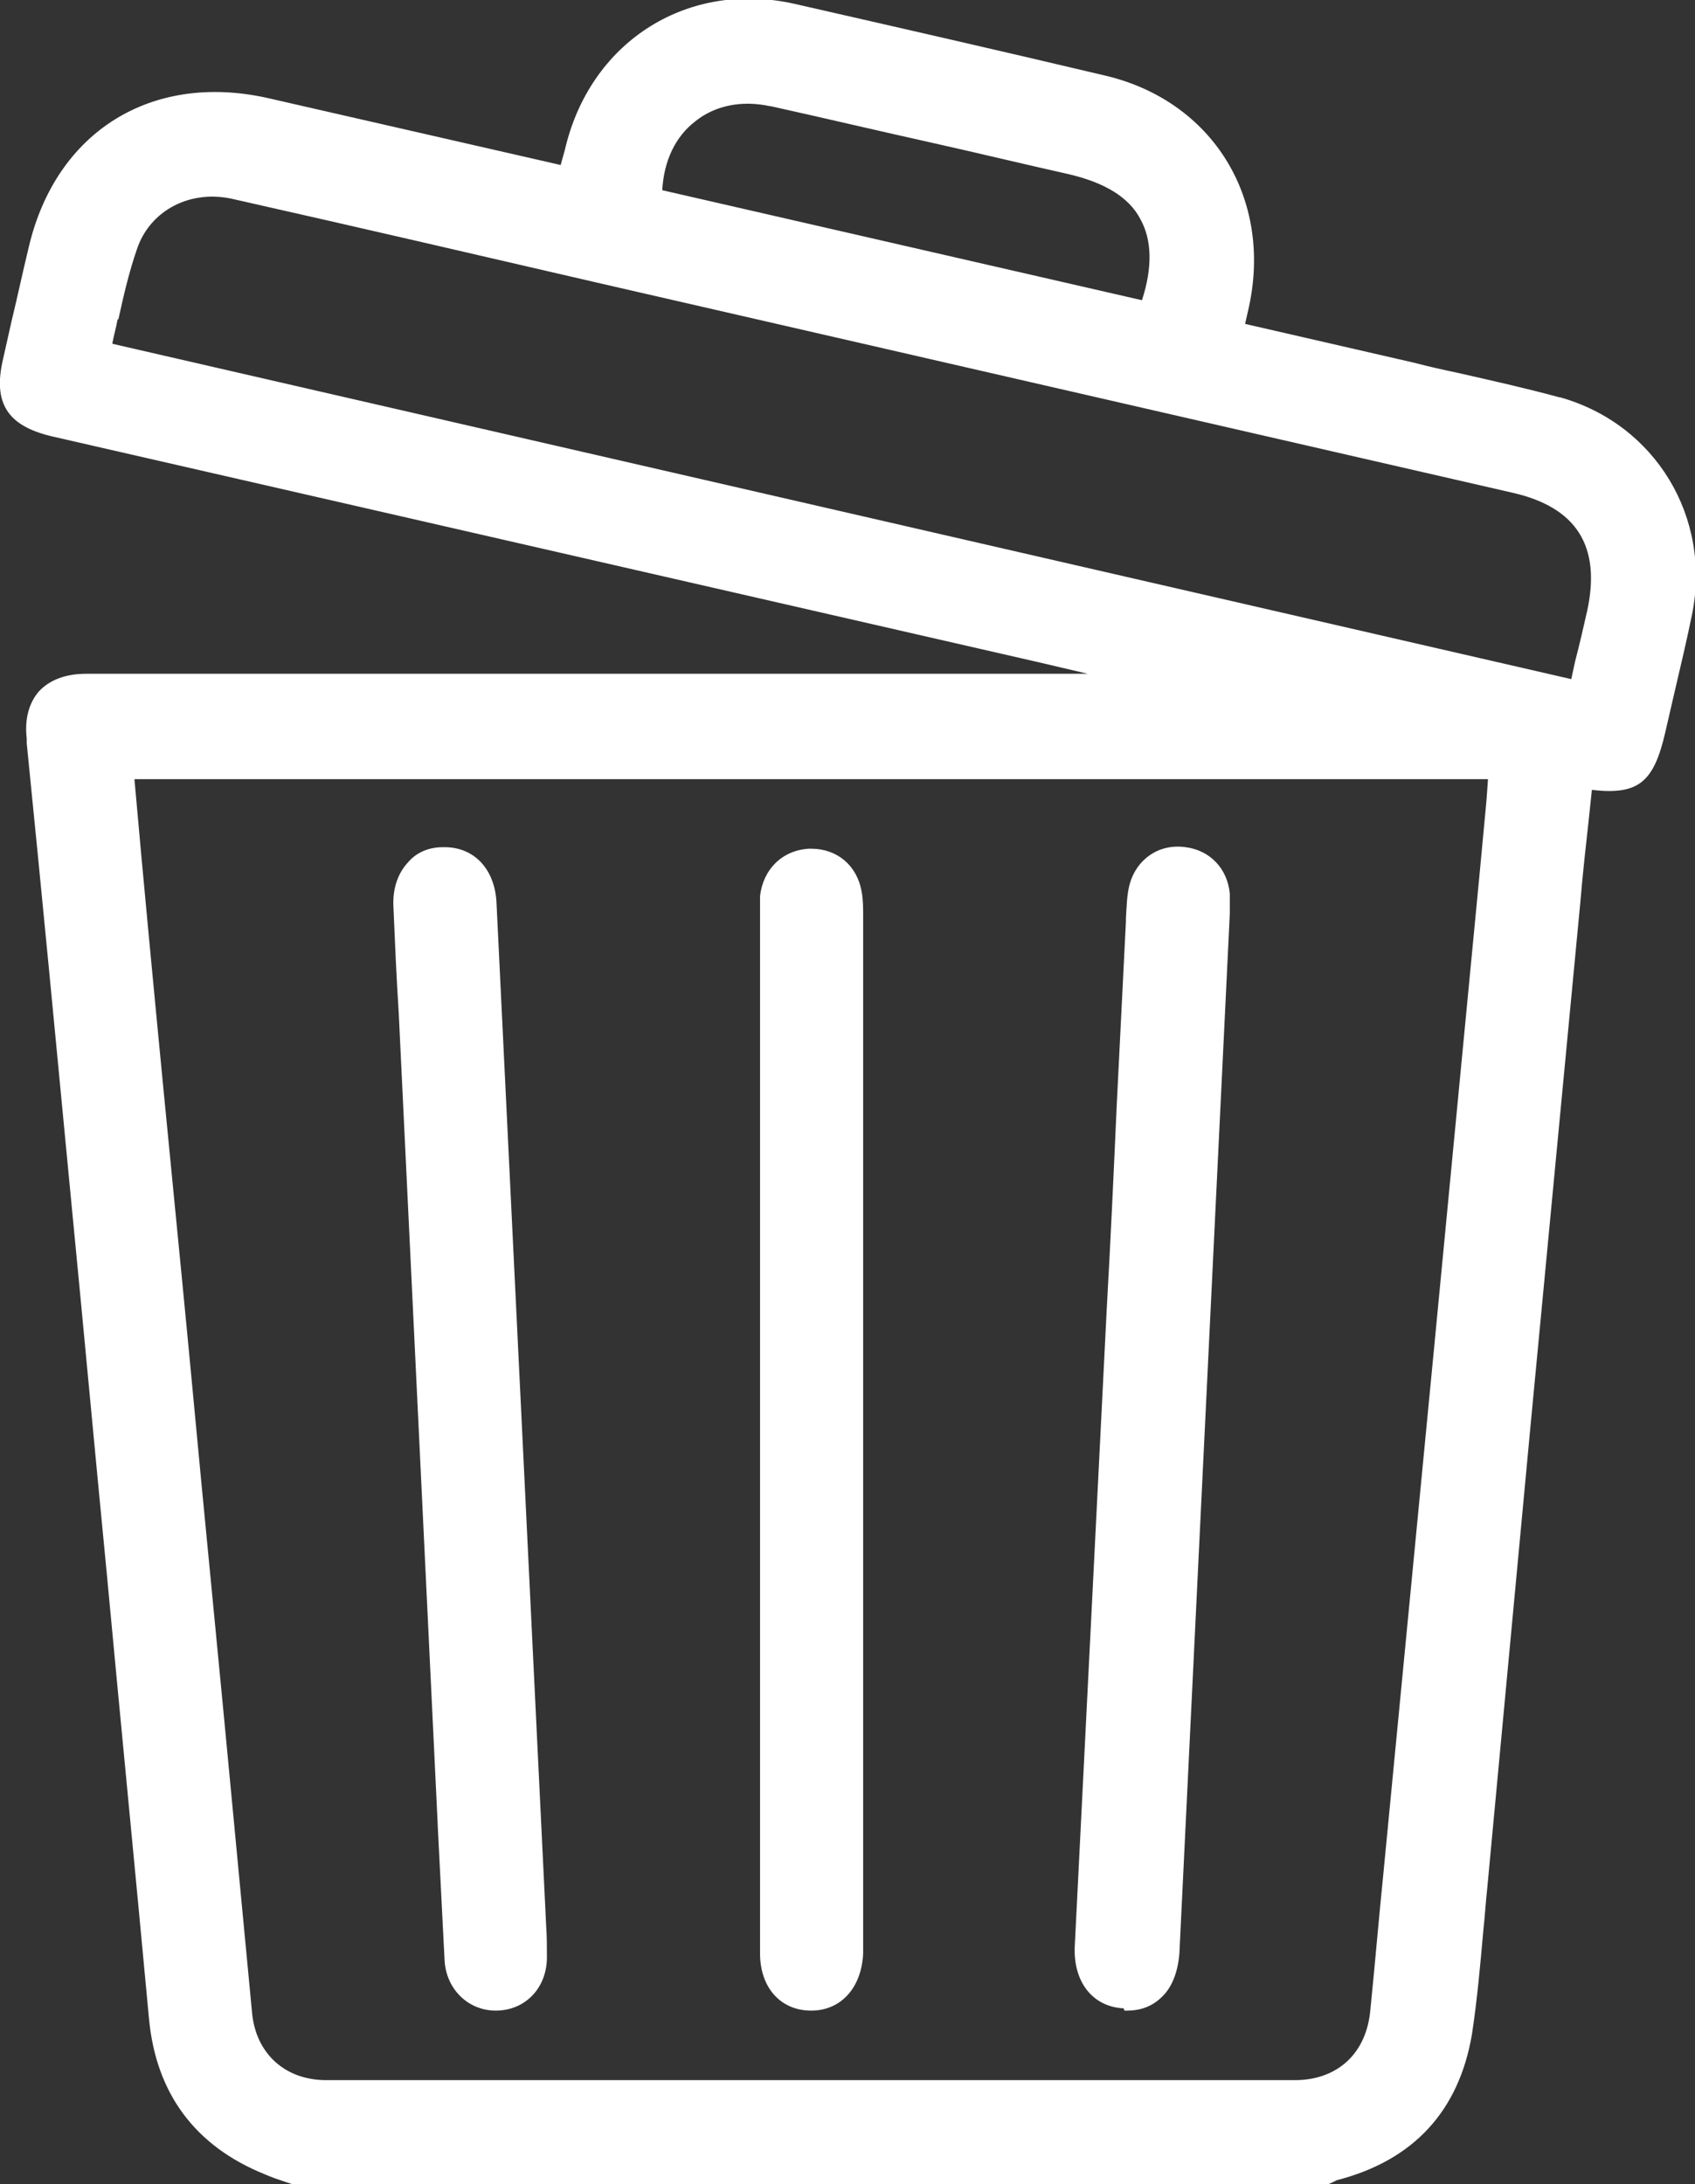
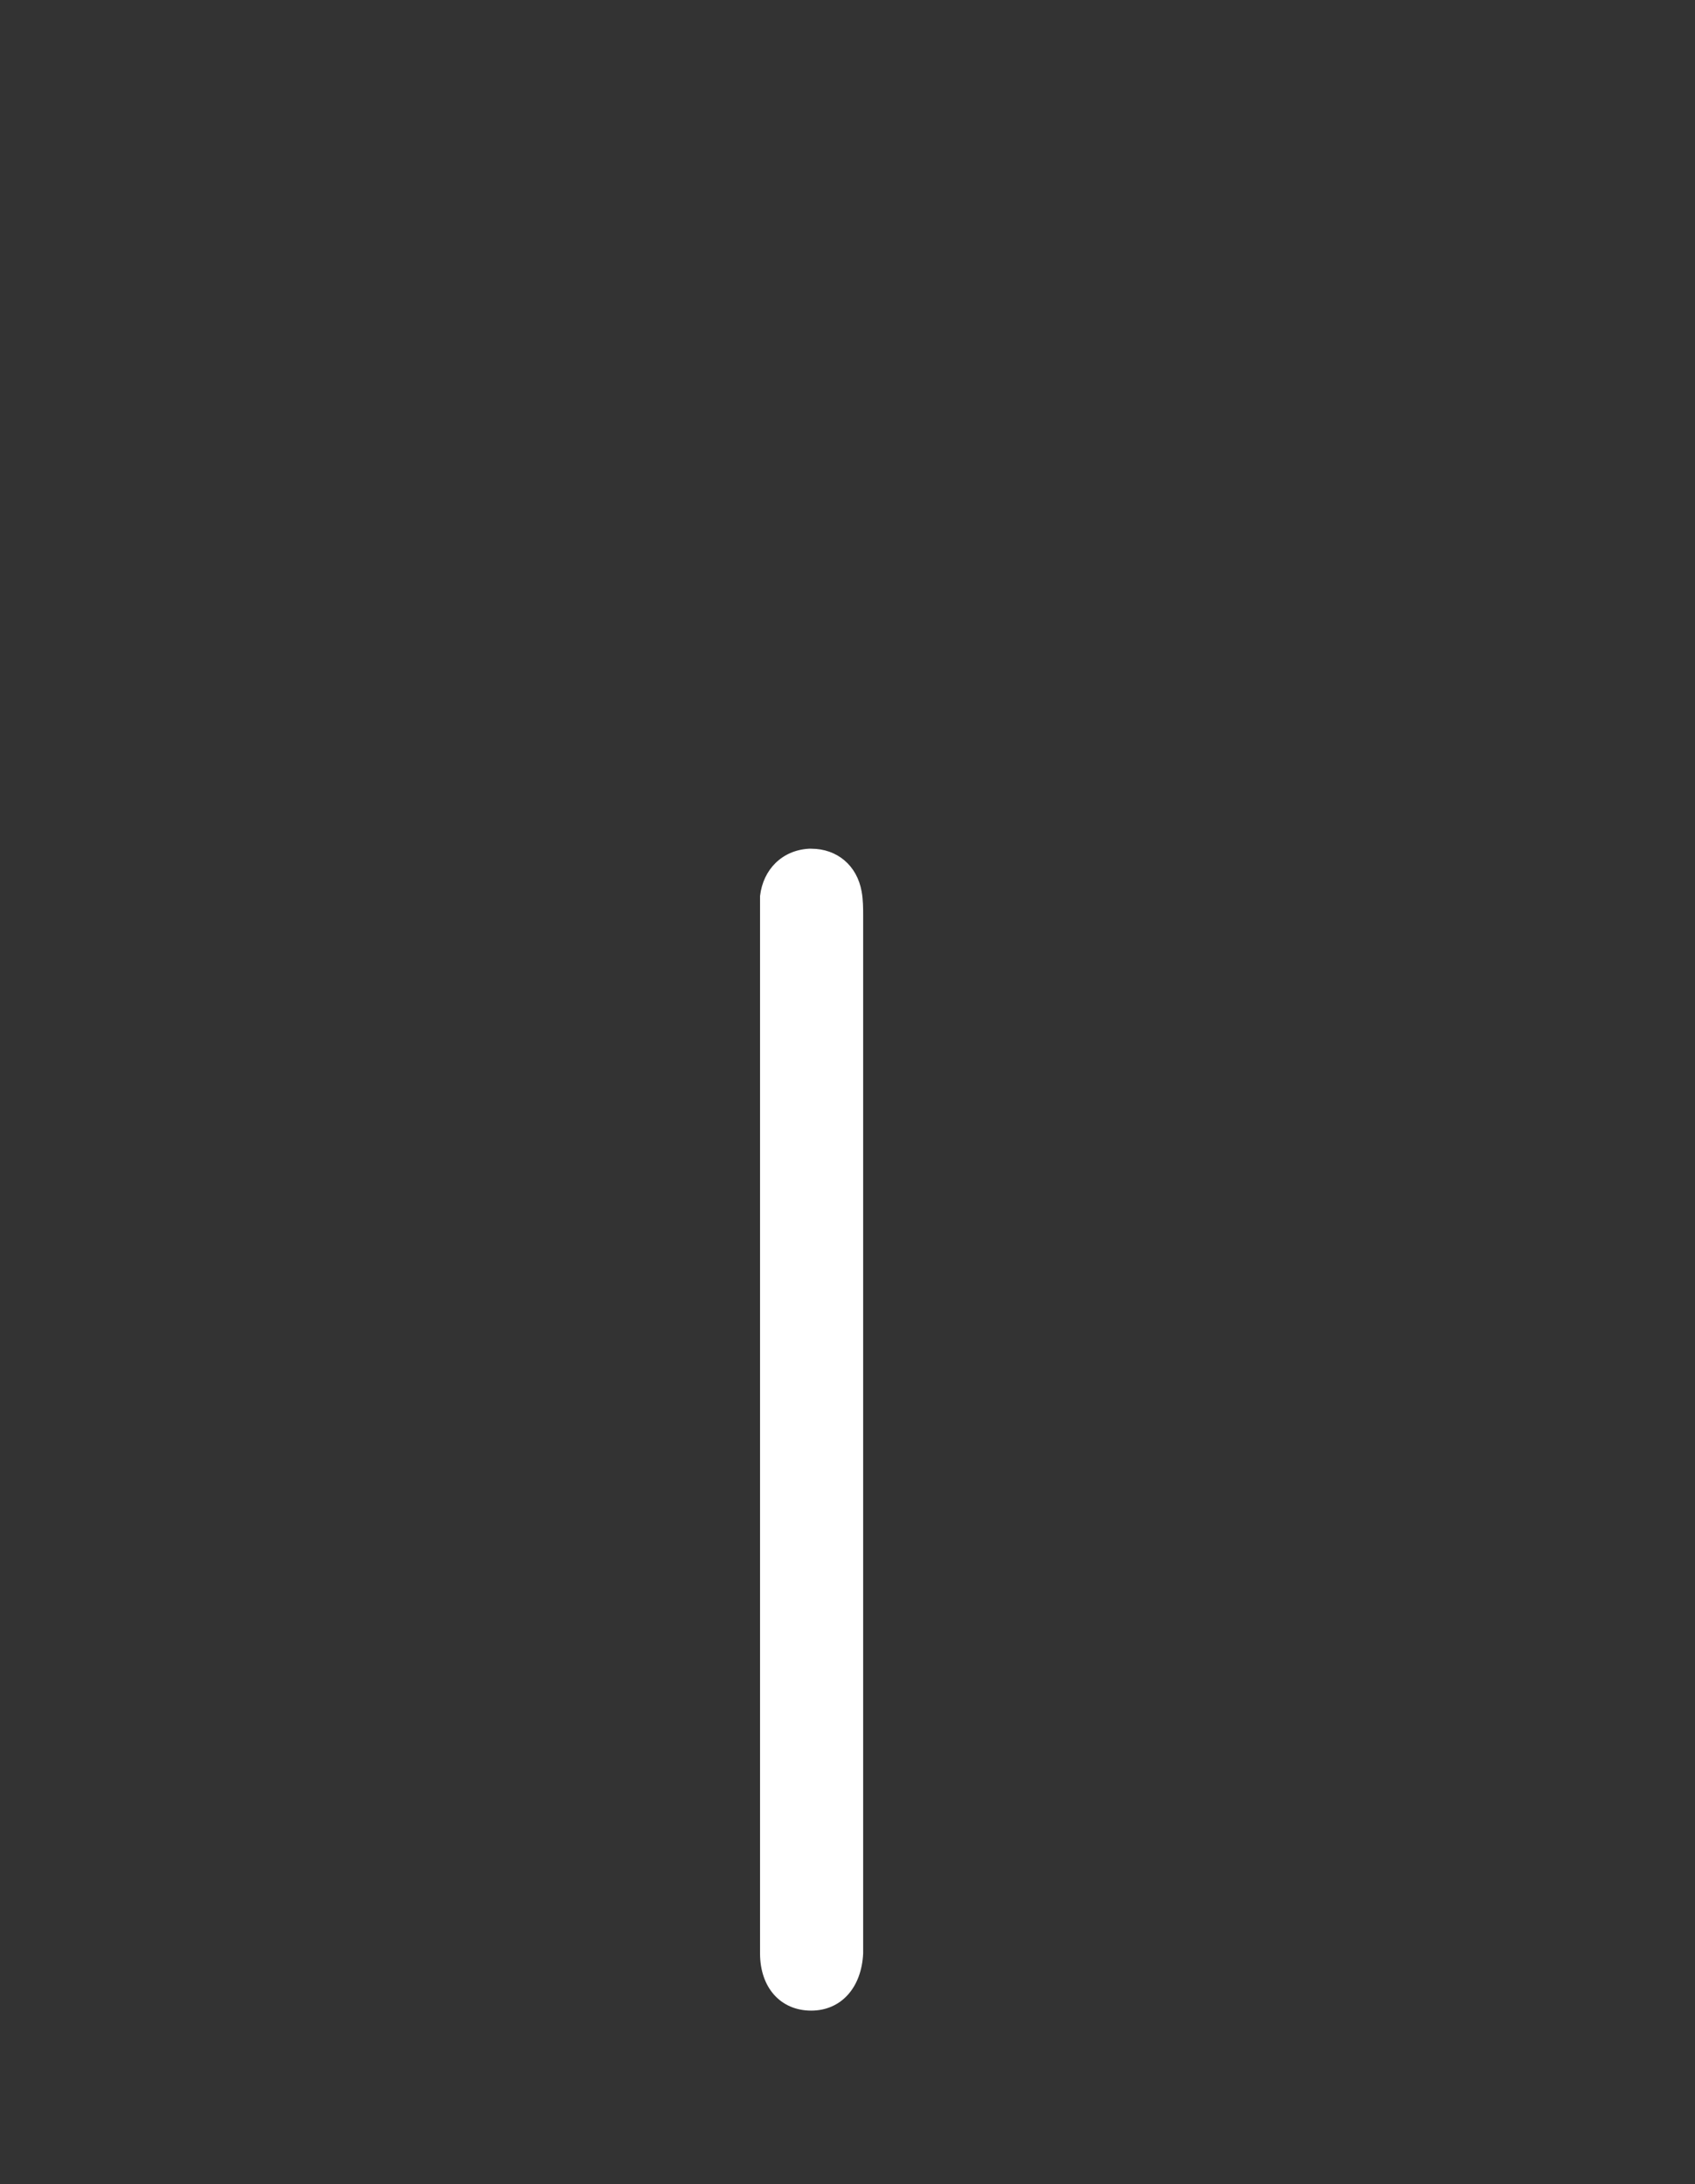
<svg xmlns="http://www.w3.org/2000/svg" id="Layer_2" data-name="Layer 2" viewBox="0 0 22.19 28.59">
  <rect x="0" y="0" width="22.19" height="28.59" fill="#333333" stroke="none" />
  <defs>
    <style>      .cls-1 {        fill: #fff;        stroke-width: 0px;      }    </style>
  </defs>
  <g id="Layer_1-2" data-name="Layer 1">
    <g>
-       <path class="cls-1" d="M20.41,5.2c-.44-.12-.89-.22-1.33-.32-.19-.04-.37-.08-.56-.13l-2.22-.51.05-.22c.31-1.43-.48-2.7-1.88-3.03-1.35-.32-2.71-.63-4.07-.94-1.38-.31-2.64.47-2.99,1.85-.02.09-.05.18-.07.26h0s-3.85-.88-3.85-.88C1.98.95.74,1.72.38,3.22c-.08.33-.15.66-.23.99l-.11.49c-.07.3-.05.51.05.67.1.16.29.27.58.34l12.93,2.96c.21.05.43.1.64.15H2.96c-.61,0-1.22,0-1.83,0-.27,0-.48.08-.62.23-.13.15-.19.36-.16.62v.06c.2,1.99.39,3.98.58,5.97.16,1.64.31,3.28.47,4.92.18,1.93.37,3.86.55,5.8.09.98.6,1.67,1.51,2.04.09.04.18.07.27.1l.12.04h13.52s.07-.03.07-.03c.02-.01.04-.02.06-.03,1.01-.26,1.6-.91,1.77-1.91.07-.46.11-.92.15-1.37.02-.18.03-.36.05-.54l.57-6.09c.21-2.21.42-4.42.63-6.62l.02-.21c.03-.36.07-.72.11-1.08l.04-.38c.61.07.81-.1.96-.75.04-.17.08-.35.12-.52.08-.34.16-.68.23-1.02.26-1.28-.48-2.5-1.73-2.85ZM19.48,10.2l-.02.28c-.03.32-.06.64-.09.96-.2,2.08-.4,4.17-.6,6.25l-.66,6.84c-.06.59-.11,1.19-.17,1.78-.05.57-.43.92-.99.92-4.23,0-8.46,0-12.68,0-.54,0-.92-.35-.97-.88-.12-1.26-.24-2.53-.36-3.79l-.21-2.18c-.12-1.22-.23-2.44-.35-3.66l-.24-2.46c-.13-1.35-.26-2.7-.38-4.06h17.71ZM10.09,1.39c.72.16,1.44.33,2.16.49.58.13,1.16.27,1.74.4.47.11.79.3.94.59.15.27.16.63.02,1.06l-6.28-1.44c.02-.38.17-.7.43-.9.26-.21.61-.28.98-.2ZM1.55,4.18c.07-.32.14-.62.24-.91.17-.52.71-.8,1.28-.66,1.6.36,3.19.73,4.79,1.1l11.94,2.74c.84.19,1.16.7.98,1.54-.05.22-.1.44-.16.67l-.05.23L1.47,4.5c.02-.11.05-.21.07-.32Z" />
-       <path class="cls-1" d="M5.73,23.89c.03.59.06,1.18.09,1.77.02.38.31.66.67.66h0c.38,0,.67-.29.67-.7,0-.14,0-.27-.01-.41l-.65-13.39c-.02-.44-.29-.73-.68-.73h-.02c-.19,0-.35.07-.46.2-.13.14-.2.34-.19.57.02.47.04.94.07,1.4l.51,10.62Z" />
-       <path class="cls-1" d="M14.72,26.32s.03,0,.04,0c.16,0,.31-.05.43-.16.15-.13.23-.34.25-.59l.66-13.61c0-.08,0-.17,0-.26-.03-.33-.26-.57-.58-.61-.35-.05-.64.16-.73.48-.04.15-.04.3-.05.45v.04c-.04.8-.08,1.6-.12,2.4-.04.89-.08,1.77-.13,2.65l-.42,8.37c-.02.46.23.79.64.81Z" />
      <path class="cls-1" d="M10.62,26.32h0c.39,0,.66-.3.68-.75,0-.03,0-.07,0-.1v-13.48c0-.1,0-.21-.02-.32-.06-.34-.32-.56-.66-.56-.01,0-.02,0-.03,0-.35.02-.6.27-.64.62,0,.09,0,.17,0,.26v9.93c0,1.22,0,2.43,0,3.65,0,.45.27.75.67.75Z" />
    </g>
  </g>
</svg>